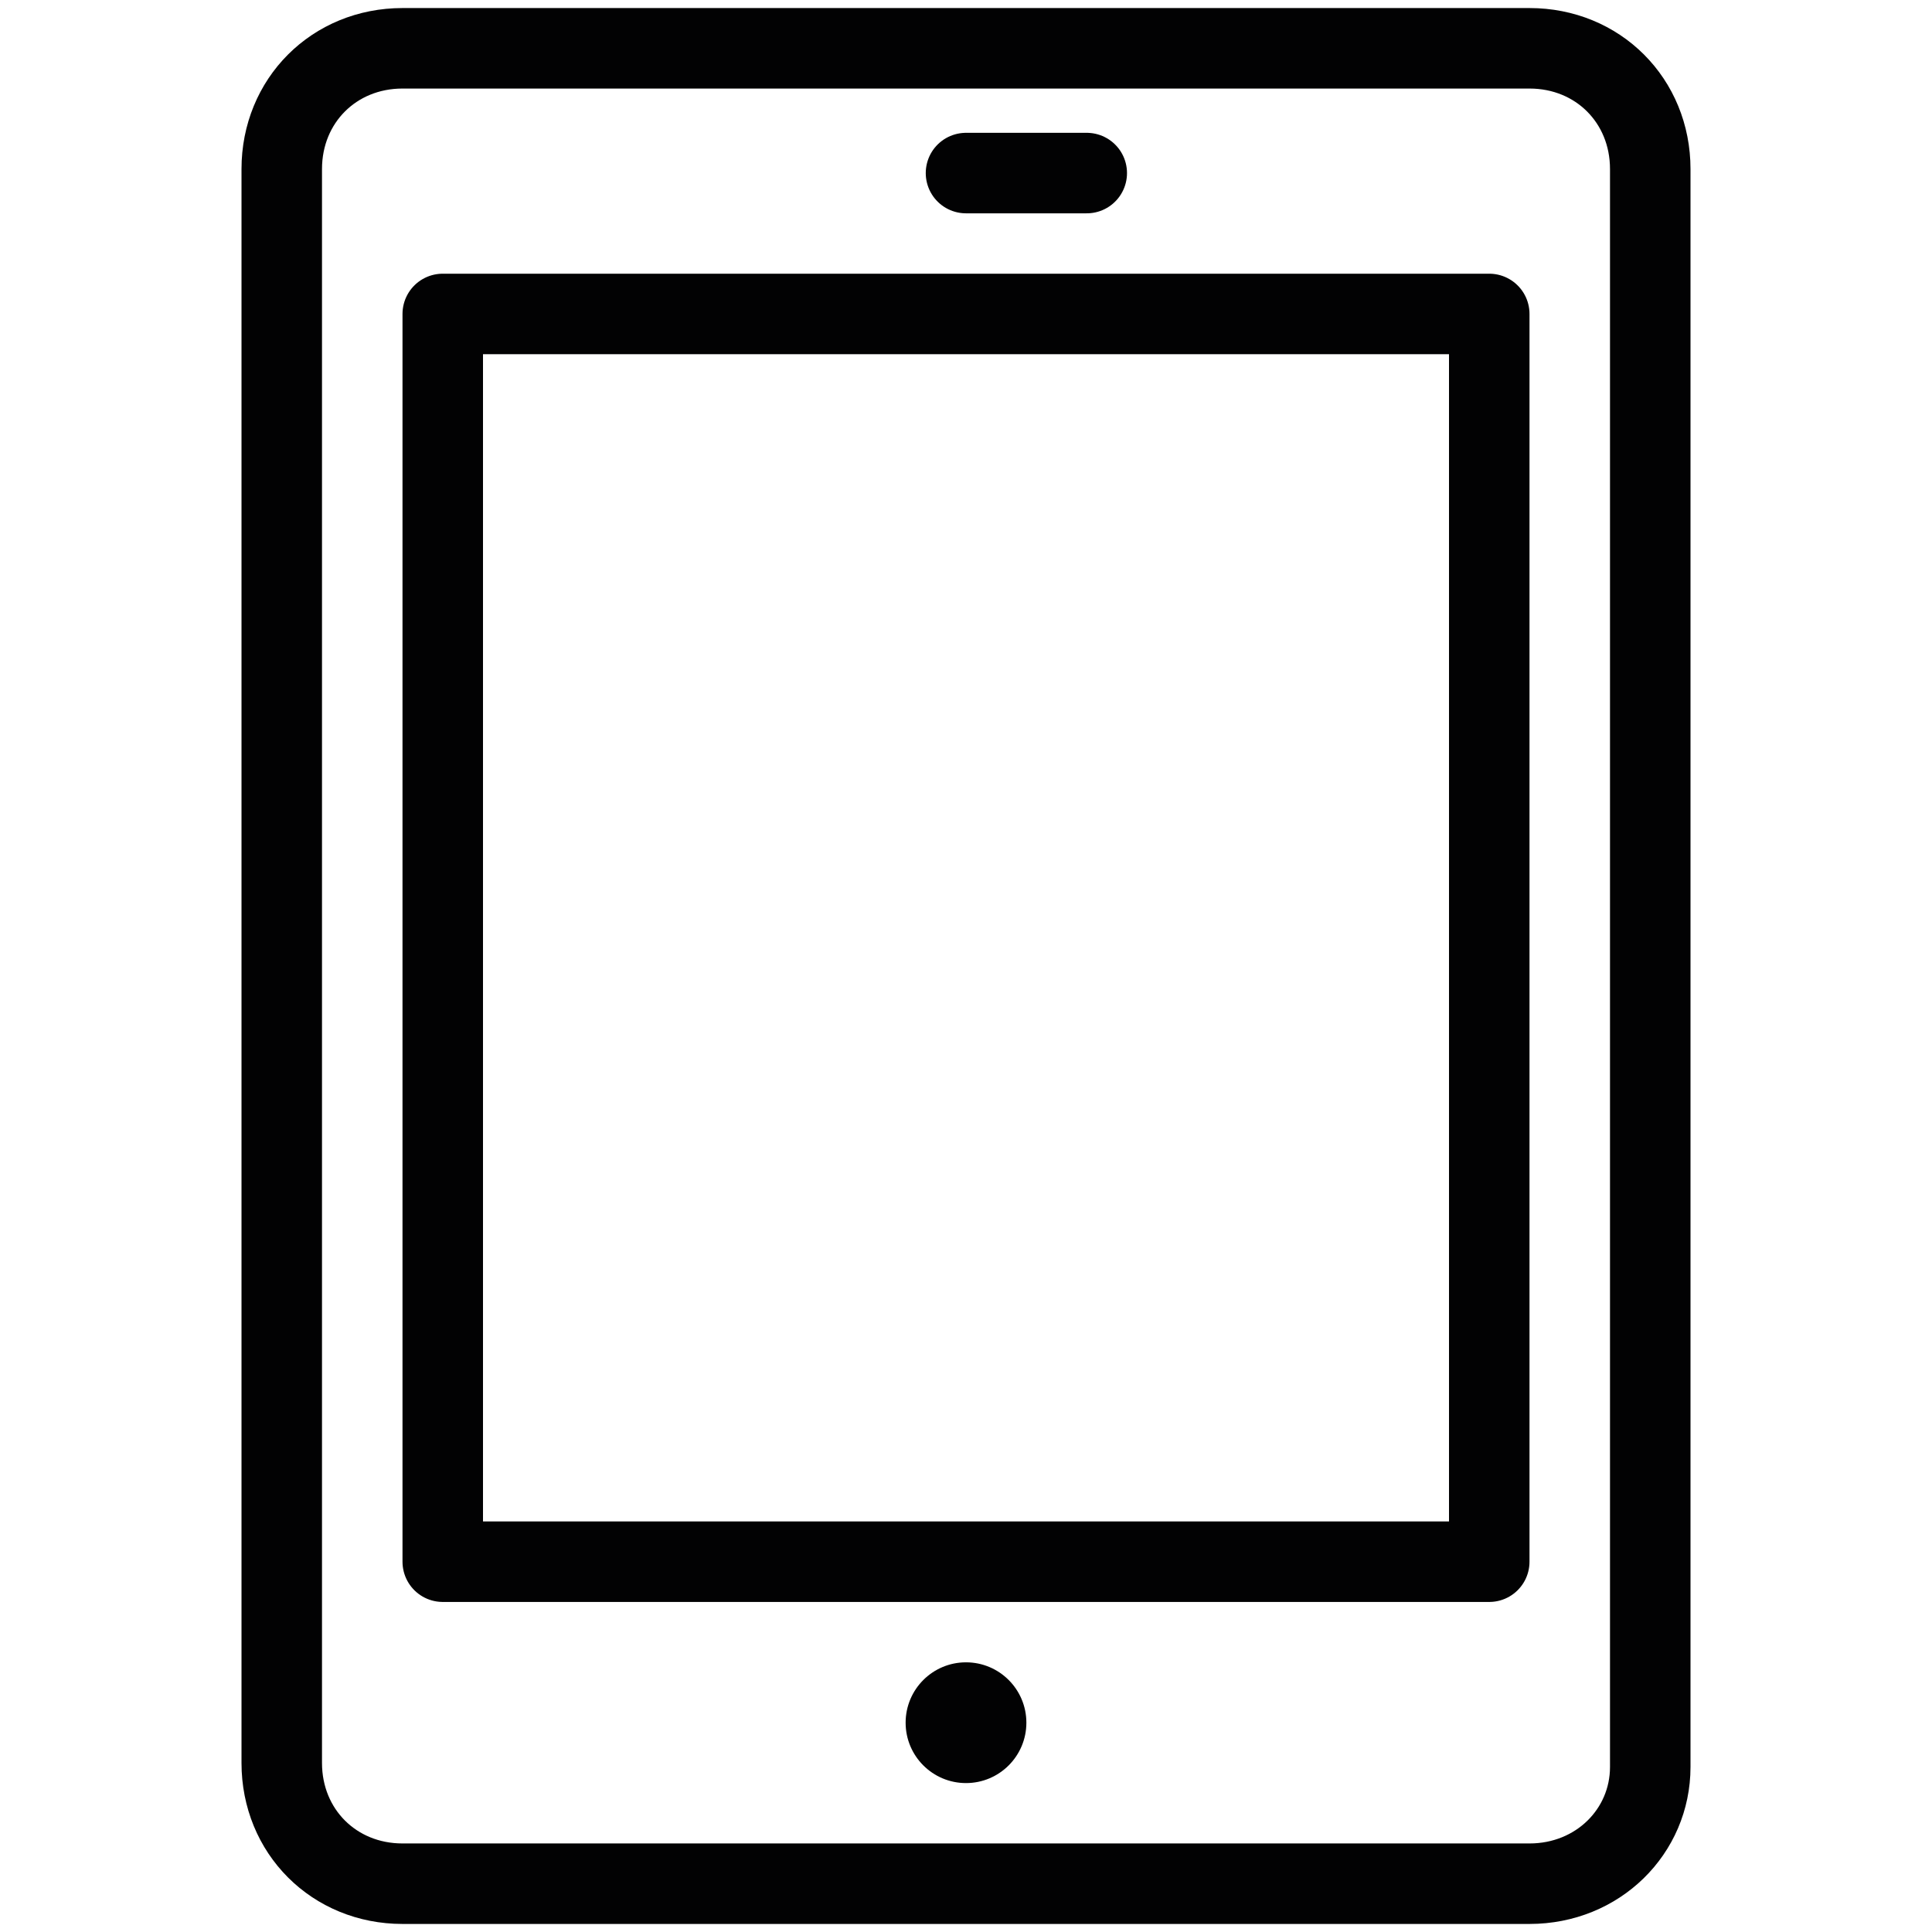
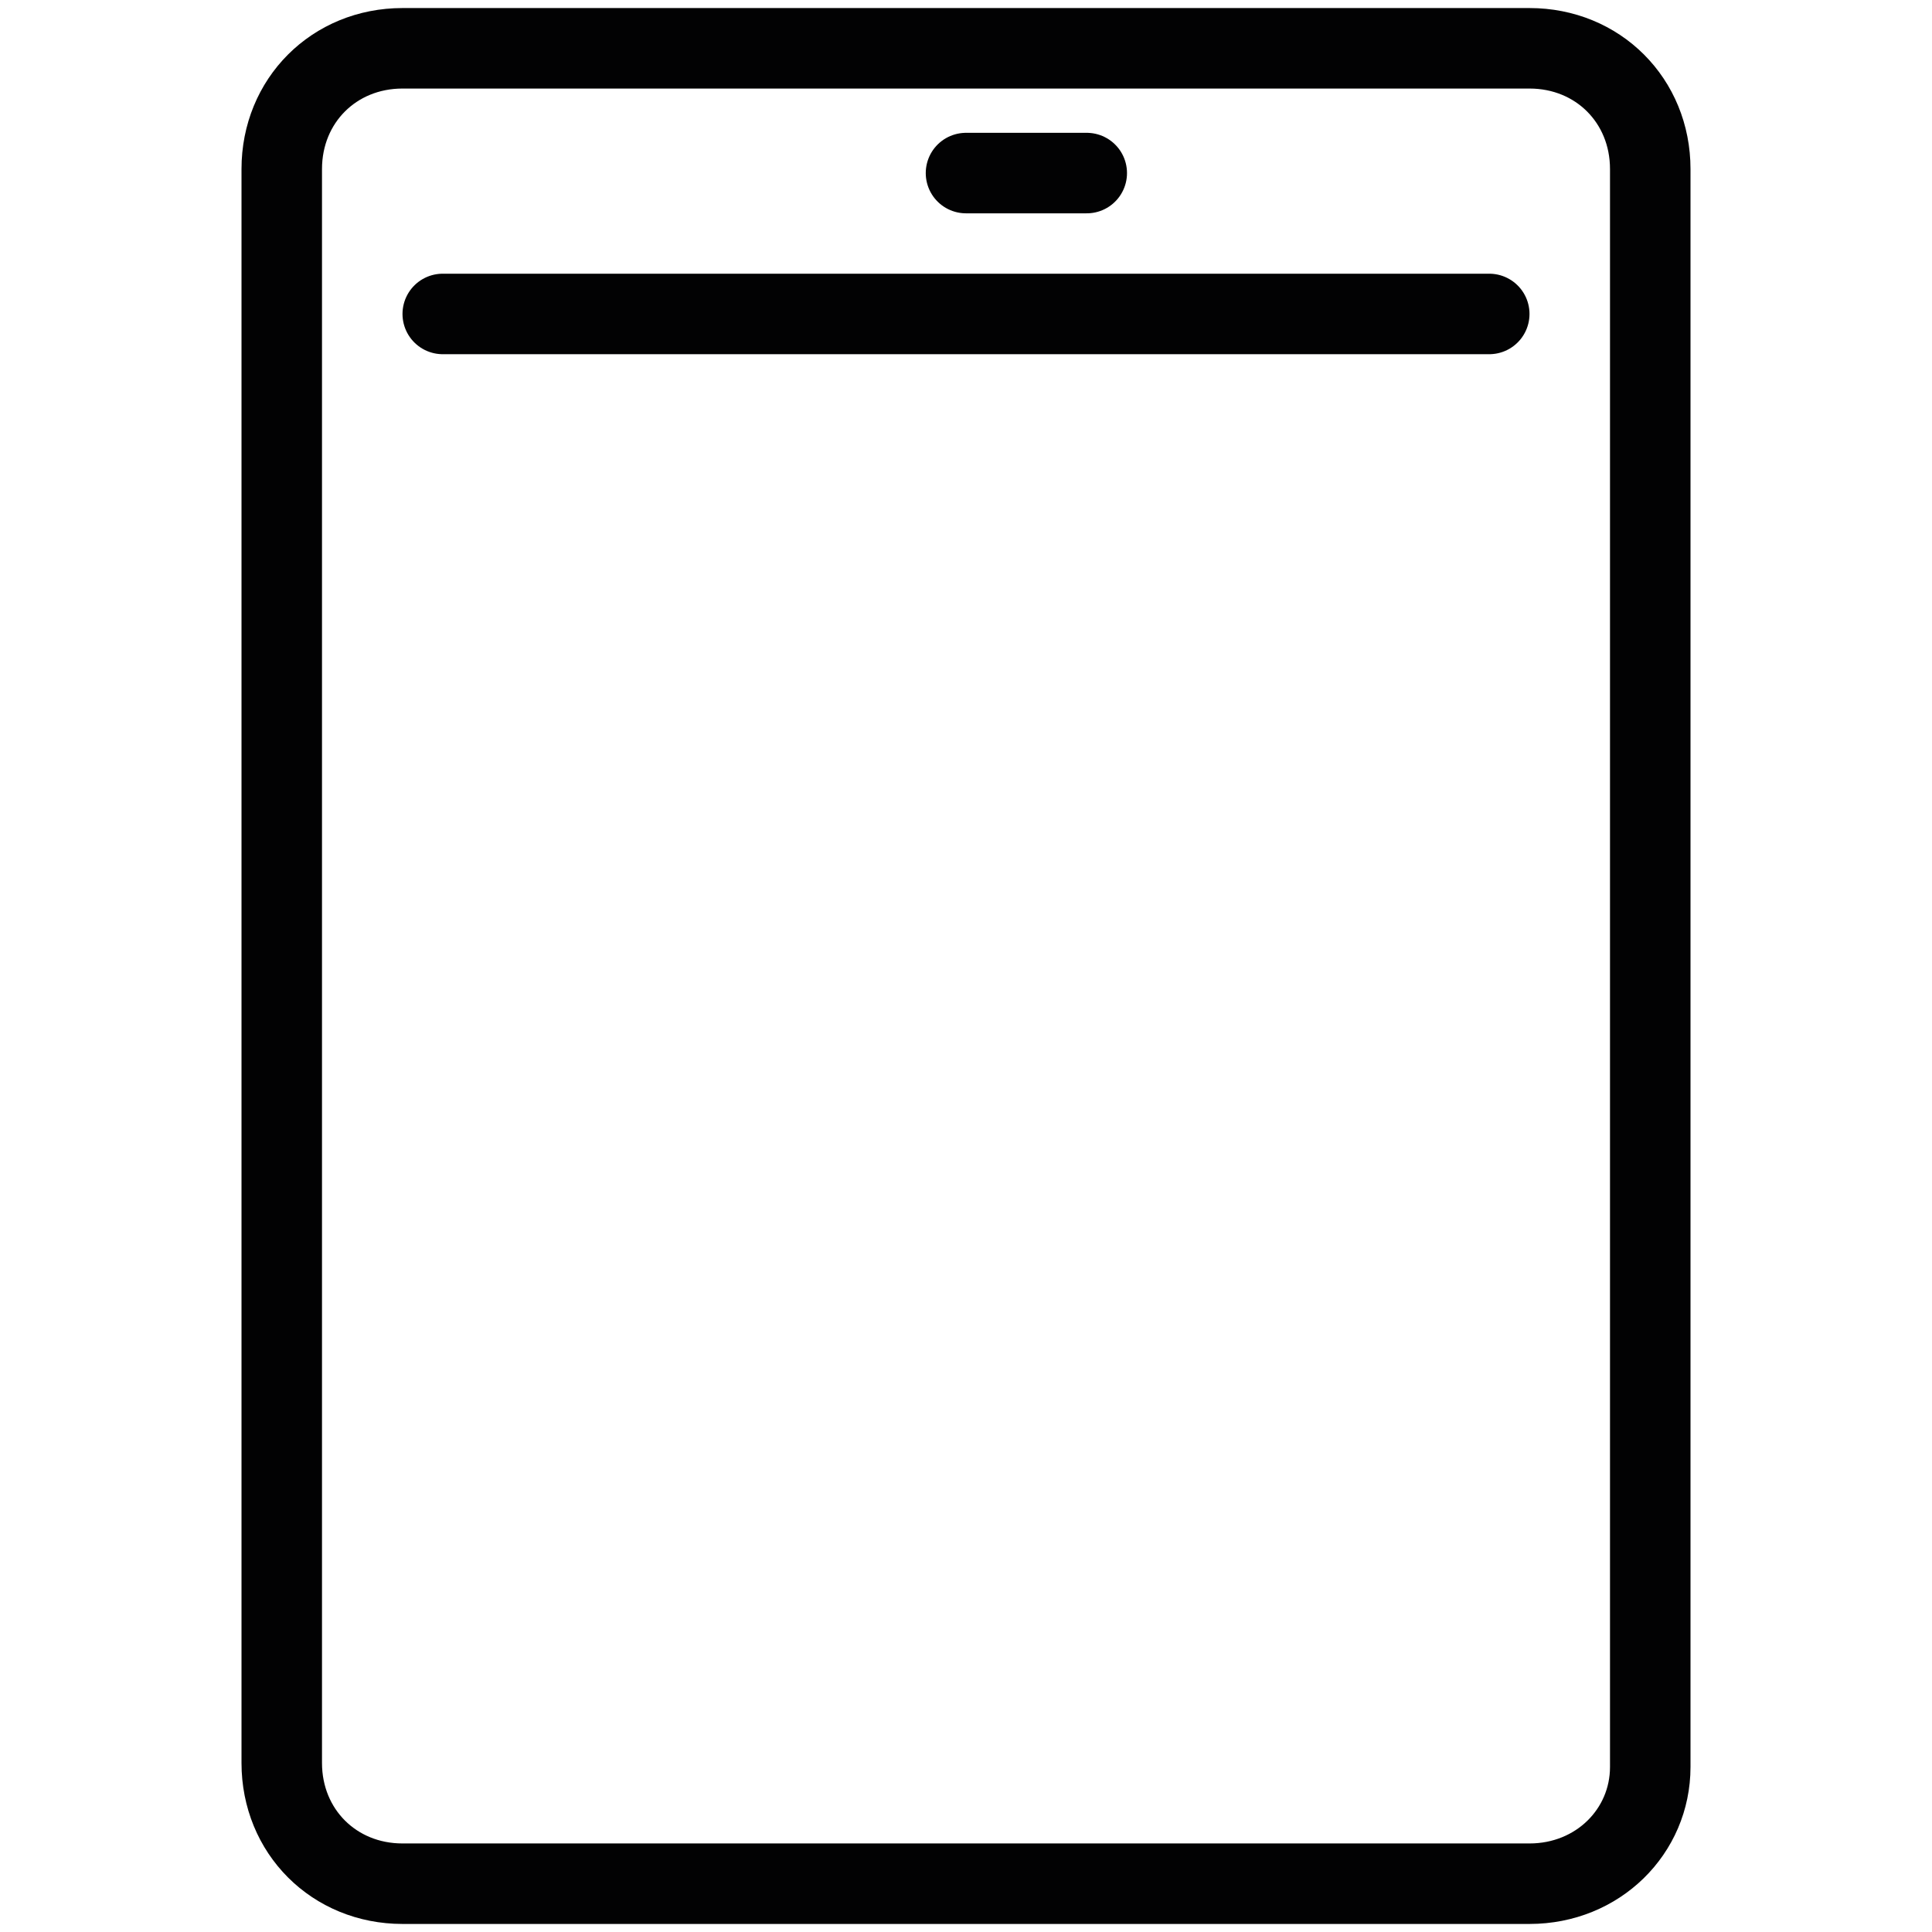
<svg xmlns="http://www.w3.org/2000/svg" id="Layer_1" viewBox="0 0 48 48">
  <g>
    <g style="fill:none;stroke:#020203;stroke-width:2;stroke-linecap:round;stroke-linejoin:round;stroke-miterlimit:10">
      <path d="m38 46.8h-28c-1.7 0-3-1.3-3-3v-39.6c0-1.7 1.3-3 3-3h28c1.7 0 3 1.3 3 3v39.7c0 1.6-1.3 2.9-3 2.9z" />
-       <path d="m11 7.8h26v31h-26z" />
+       <path d="m11 7.8h26h-26z" />
      <path d="m24 4.3h3" />
      <path d="" />
    </g>
-     <circle cx="24" cy="42.8" fill="#020203" r="1.5" />
  </g>
</svg>